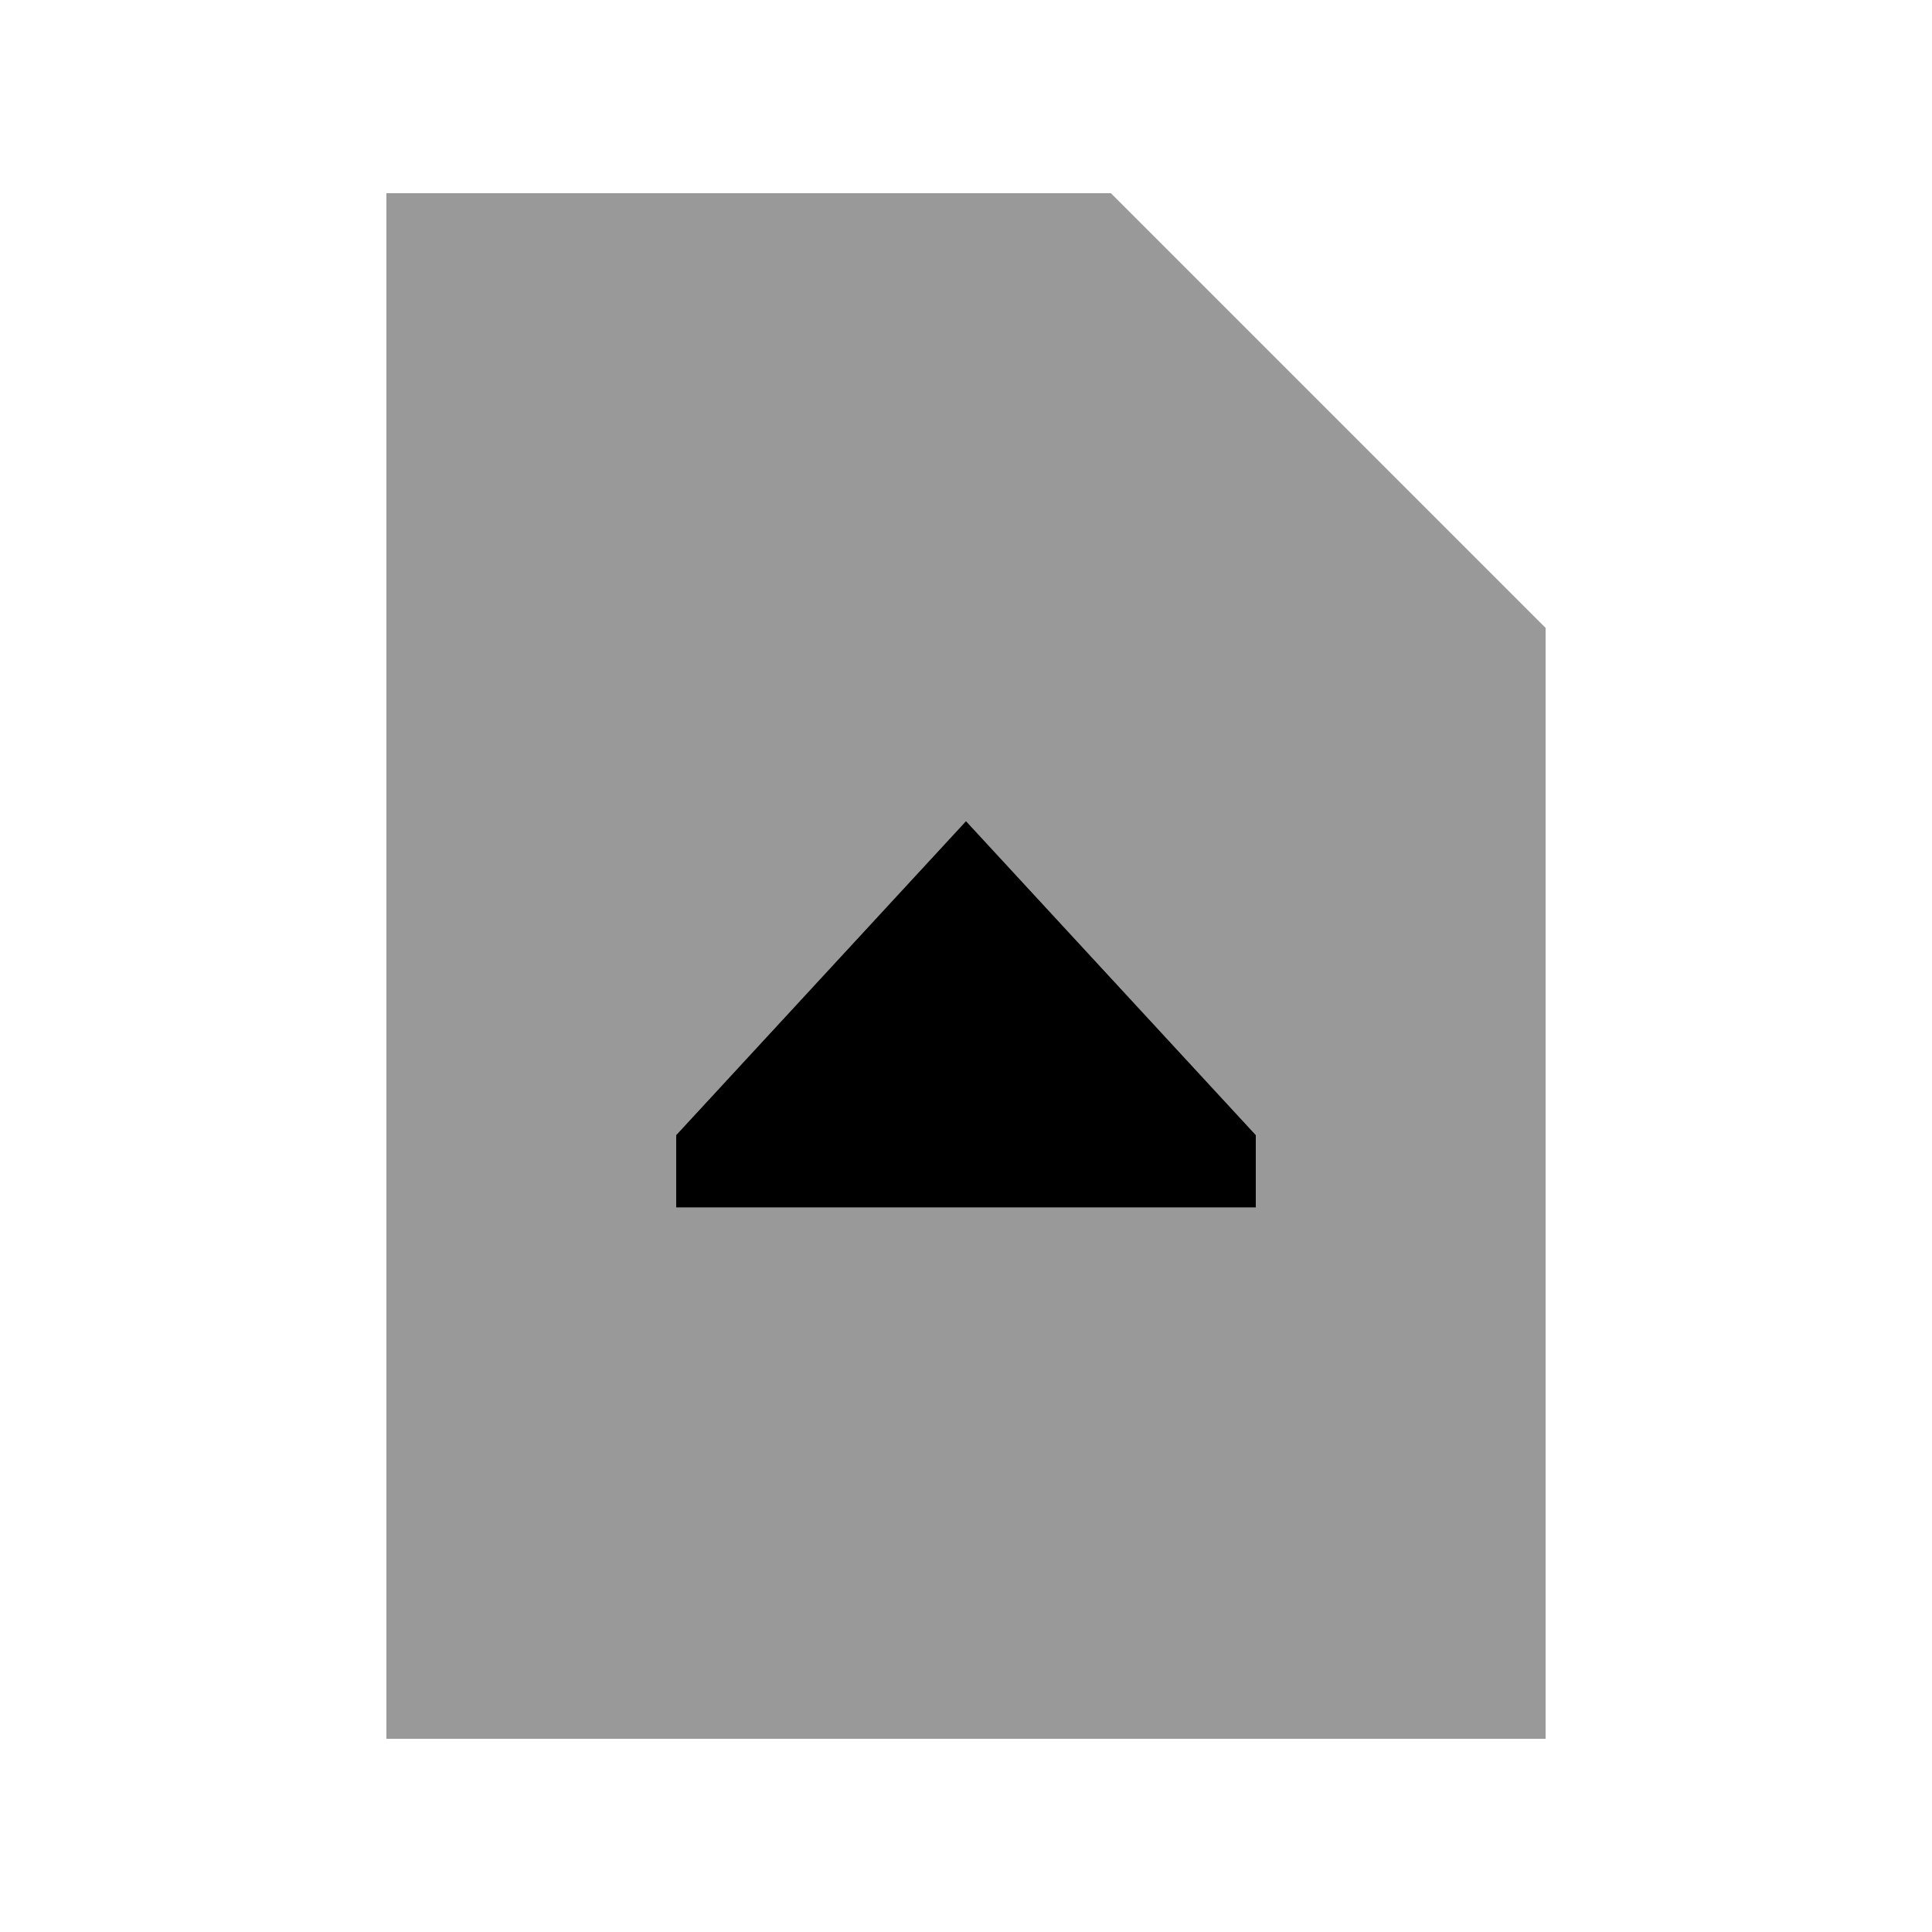
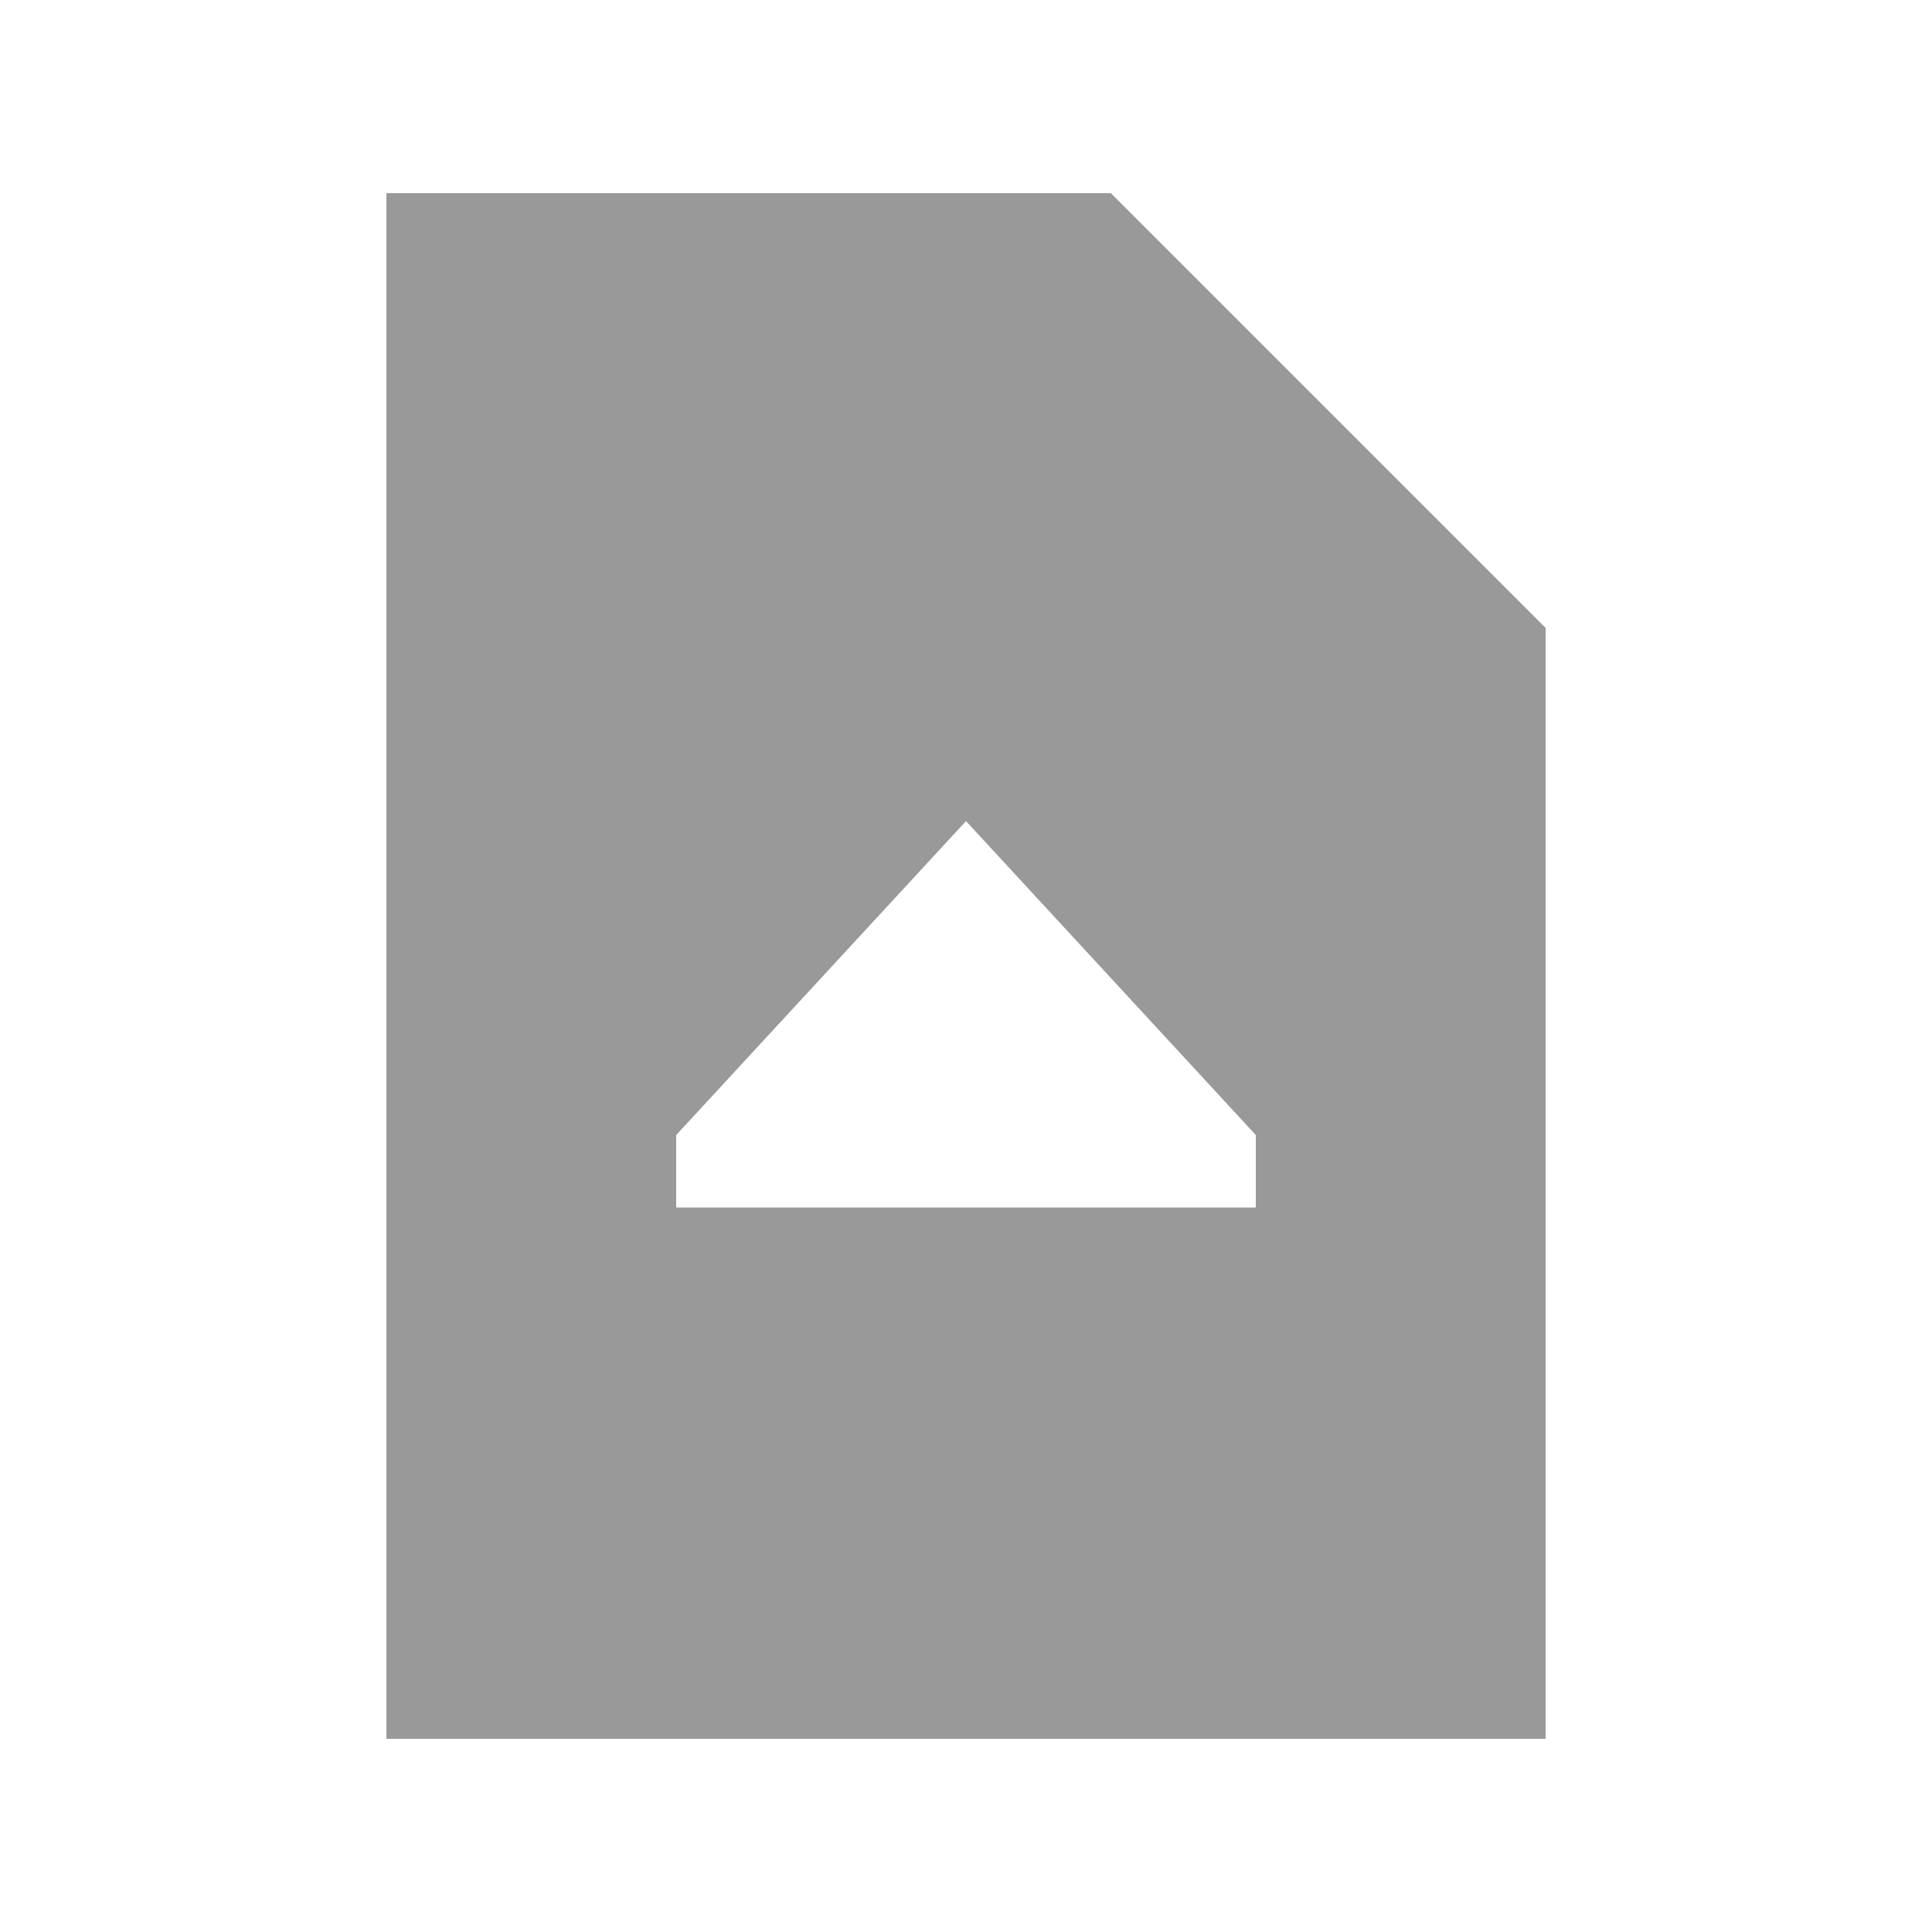
<svg xmlns="http://www.w3.org/2000/svg" viewBox="0 0 640 640">
  <path opacity=".4" fill="currentColor" d="M128 64L368 64L512 208L512 576L128 576L128 64zM224 376L224 400L416 400L416 376L320 272L224 376z" />
-   <path fill="currentColor" d="M224 376L224 400L416 400L416 376L320 272L224 376z" />
</svg>